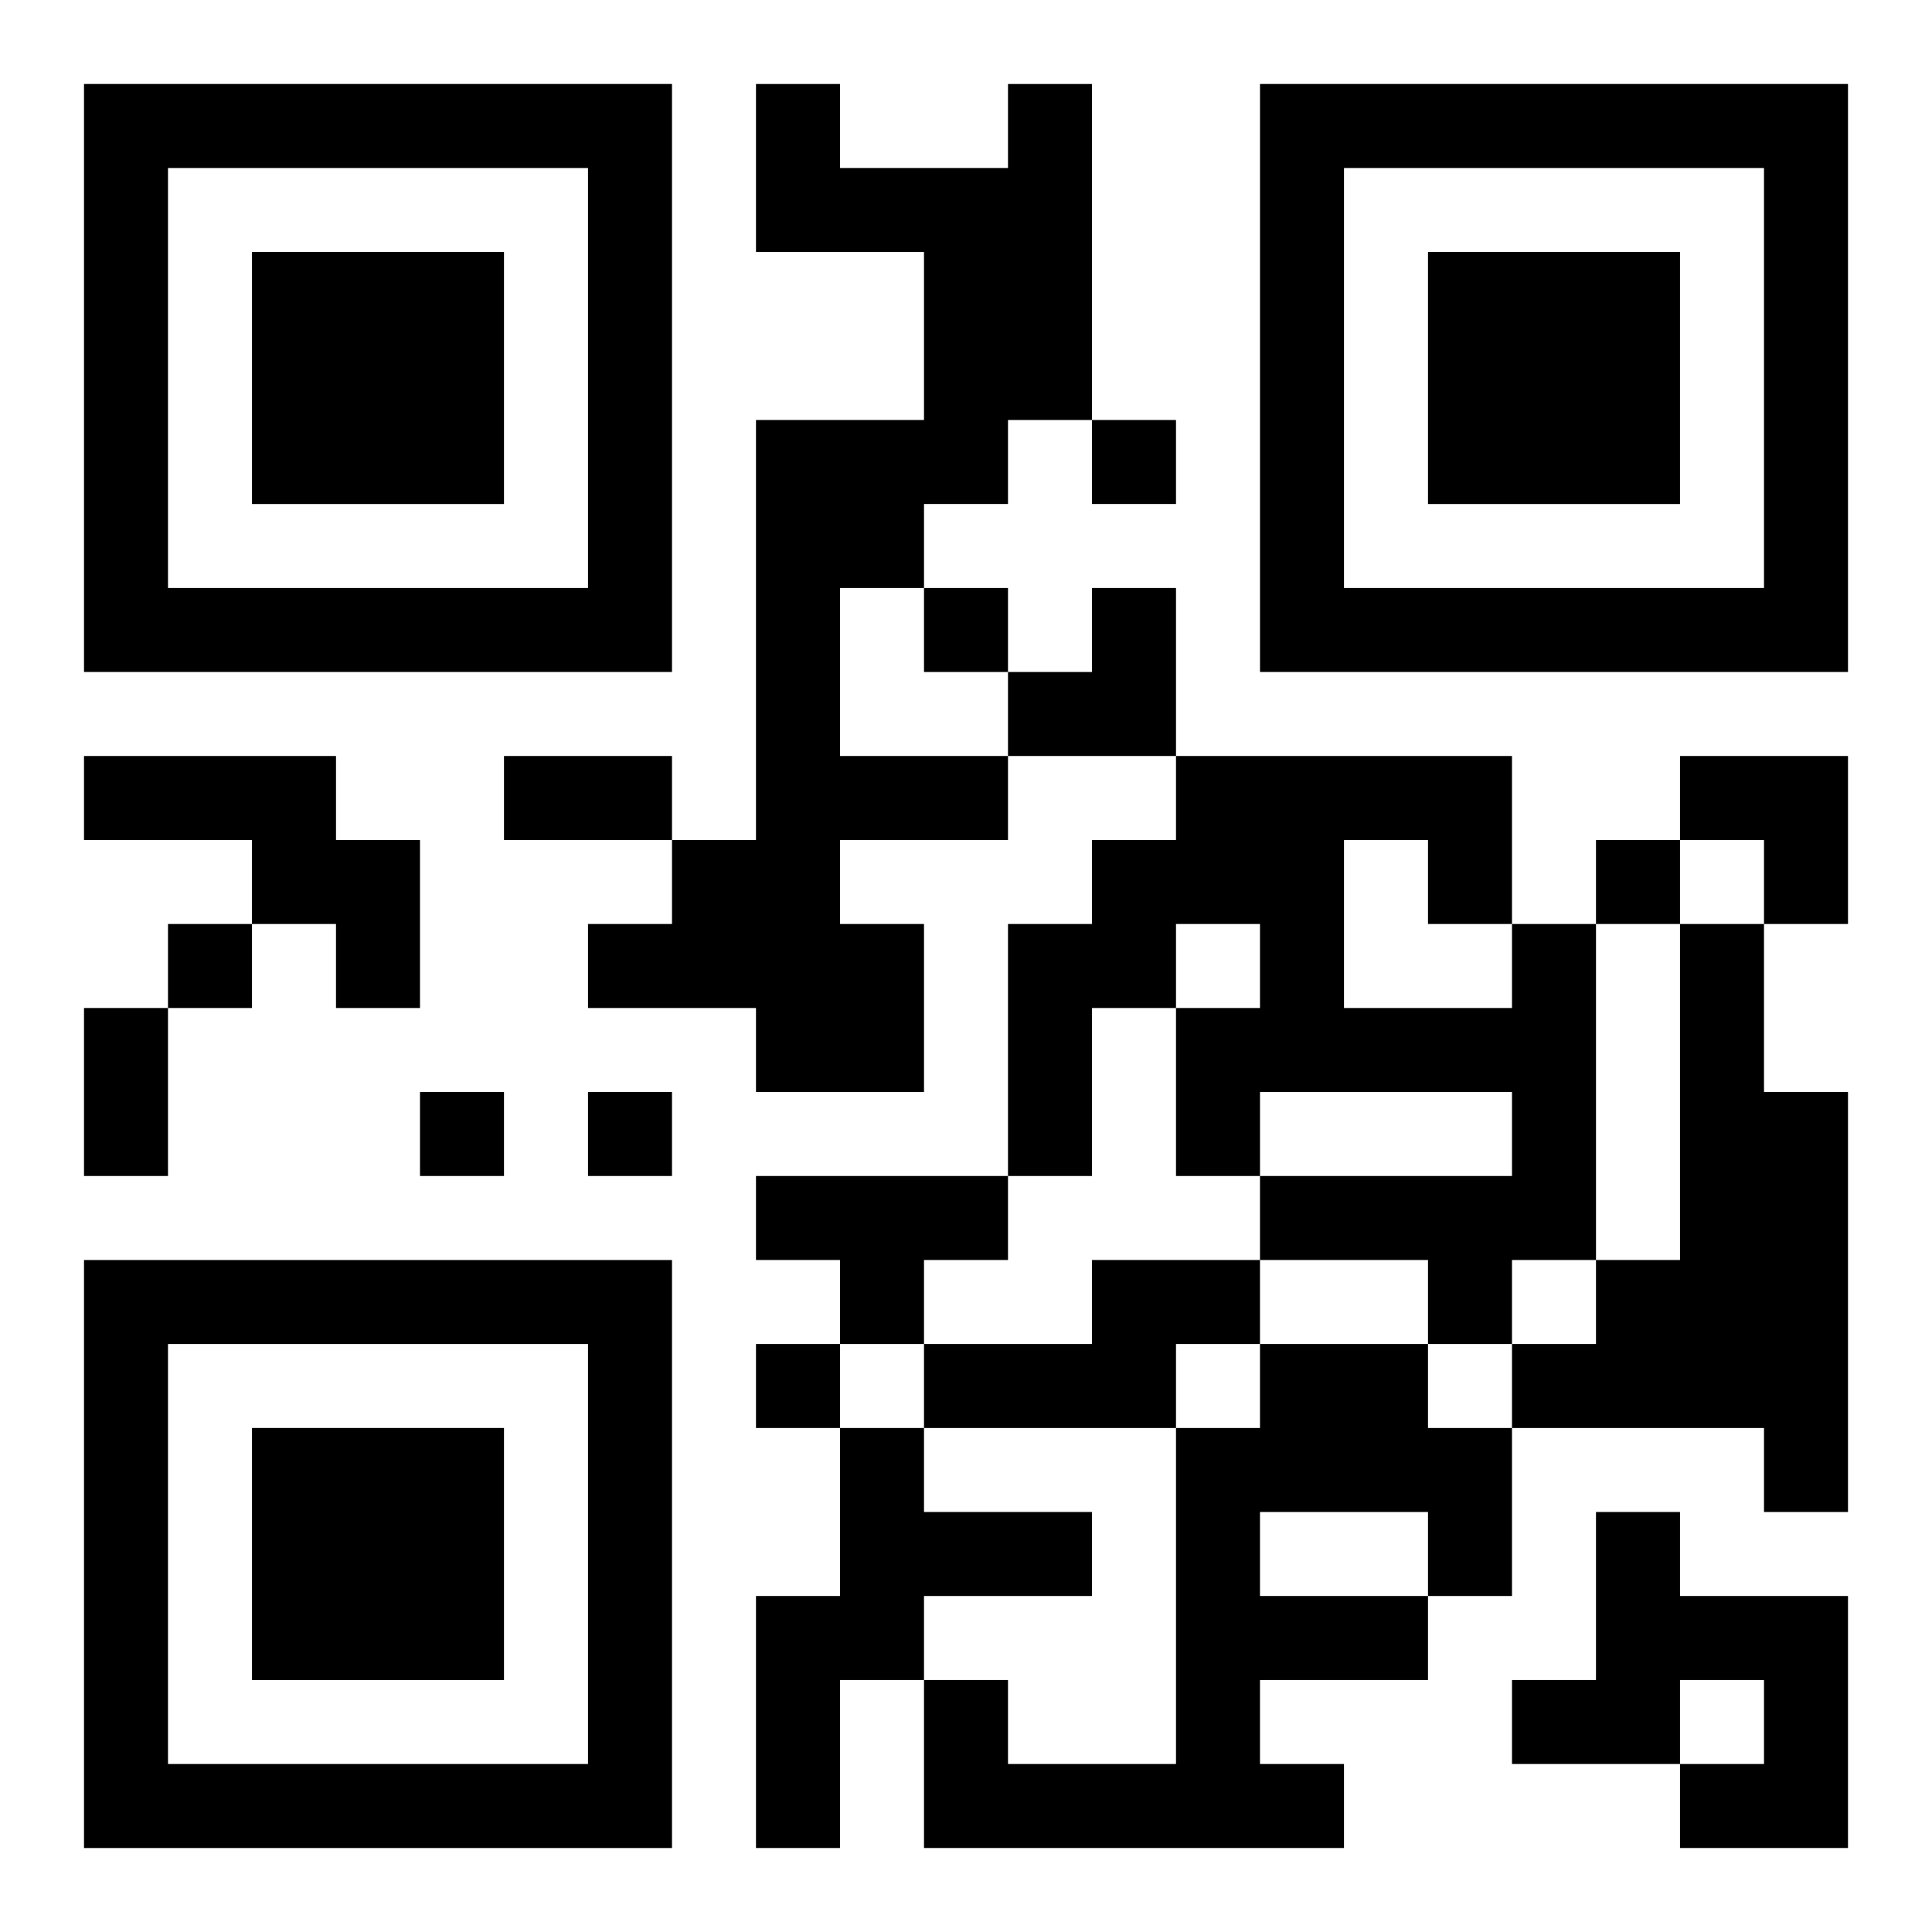
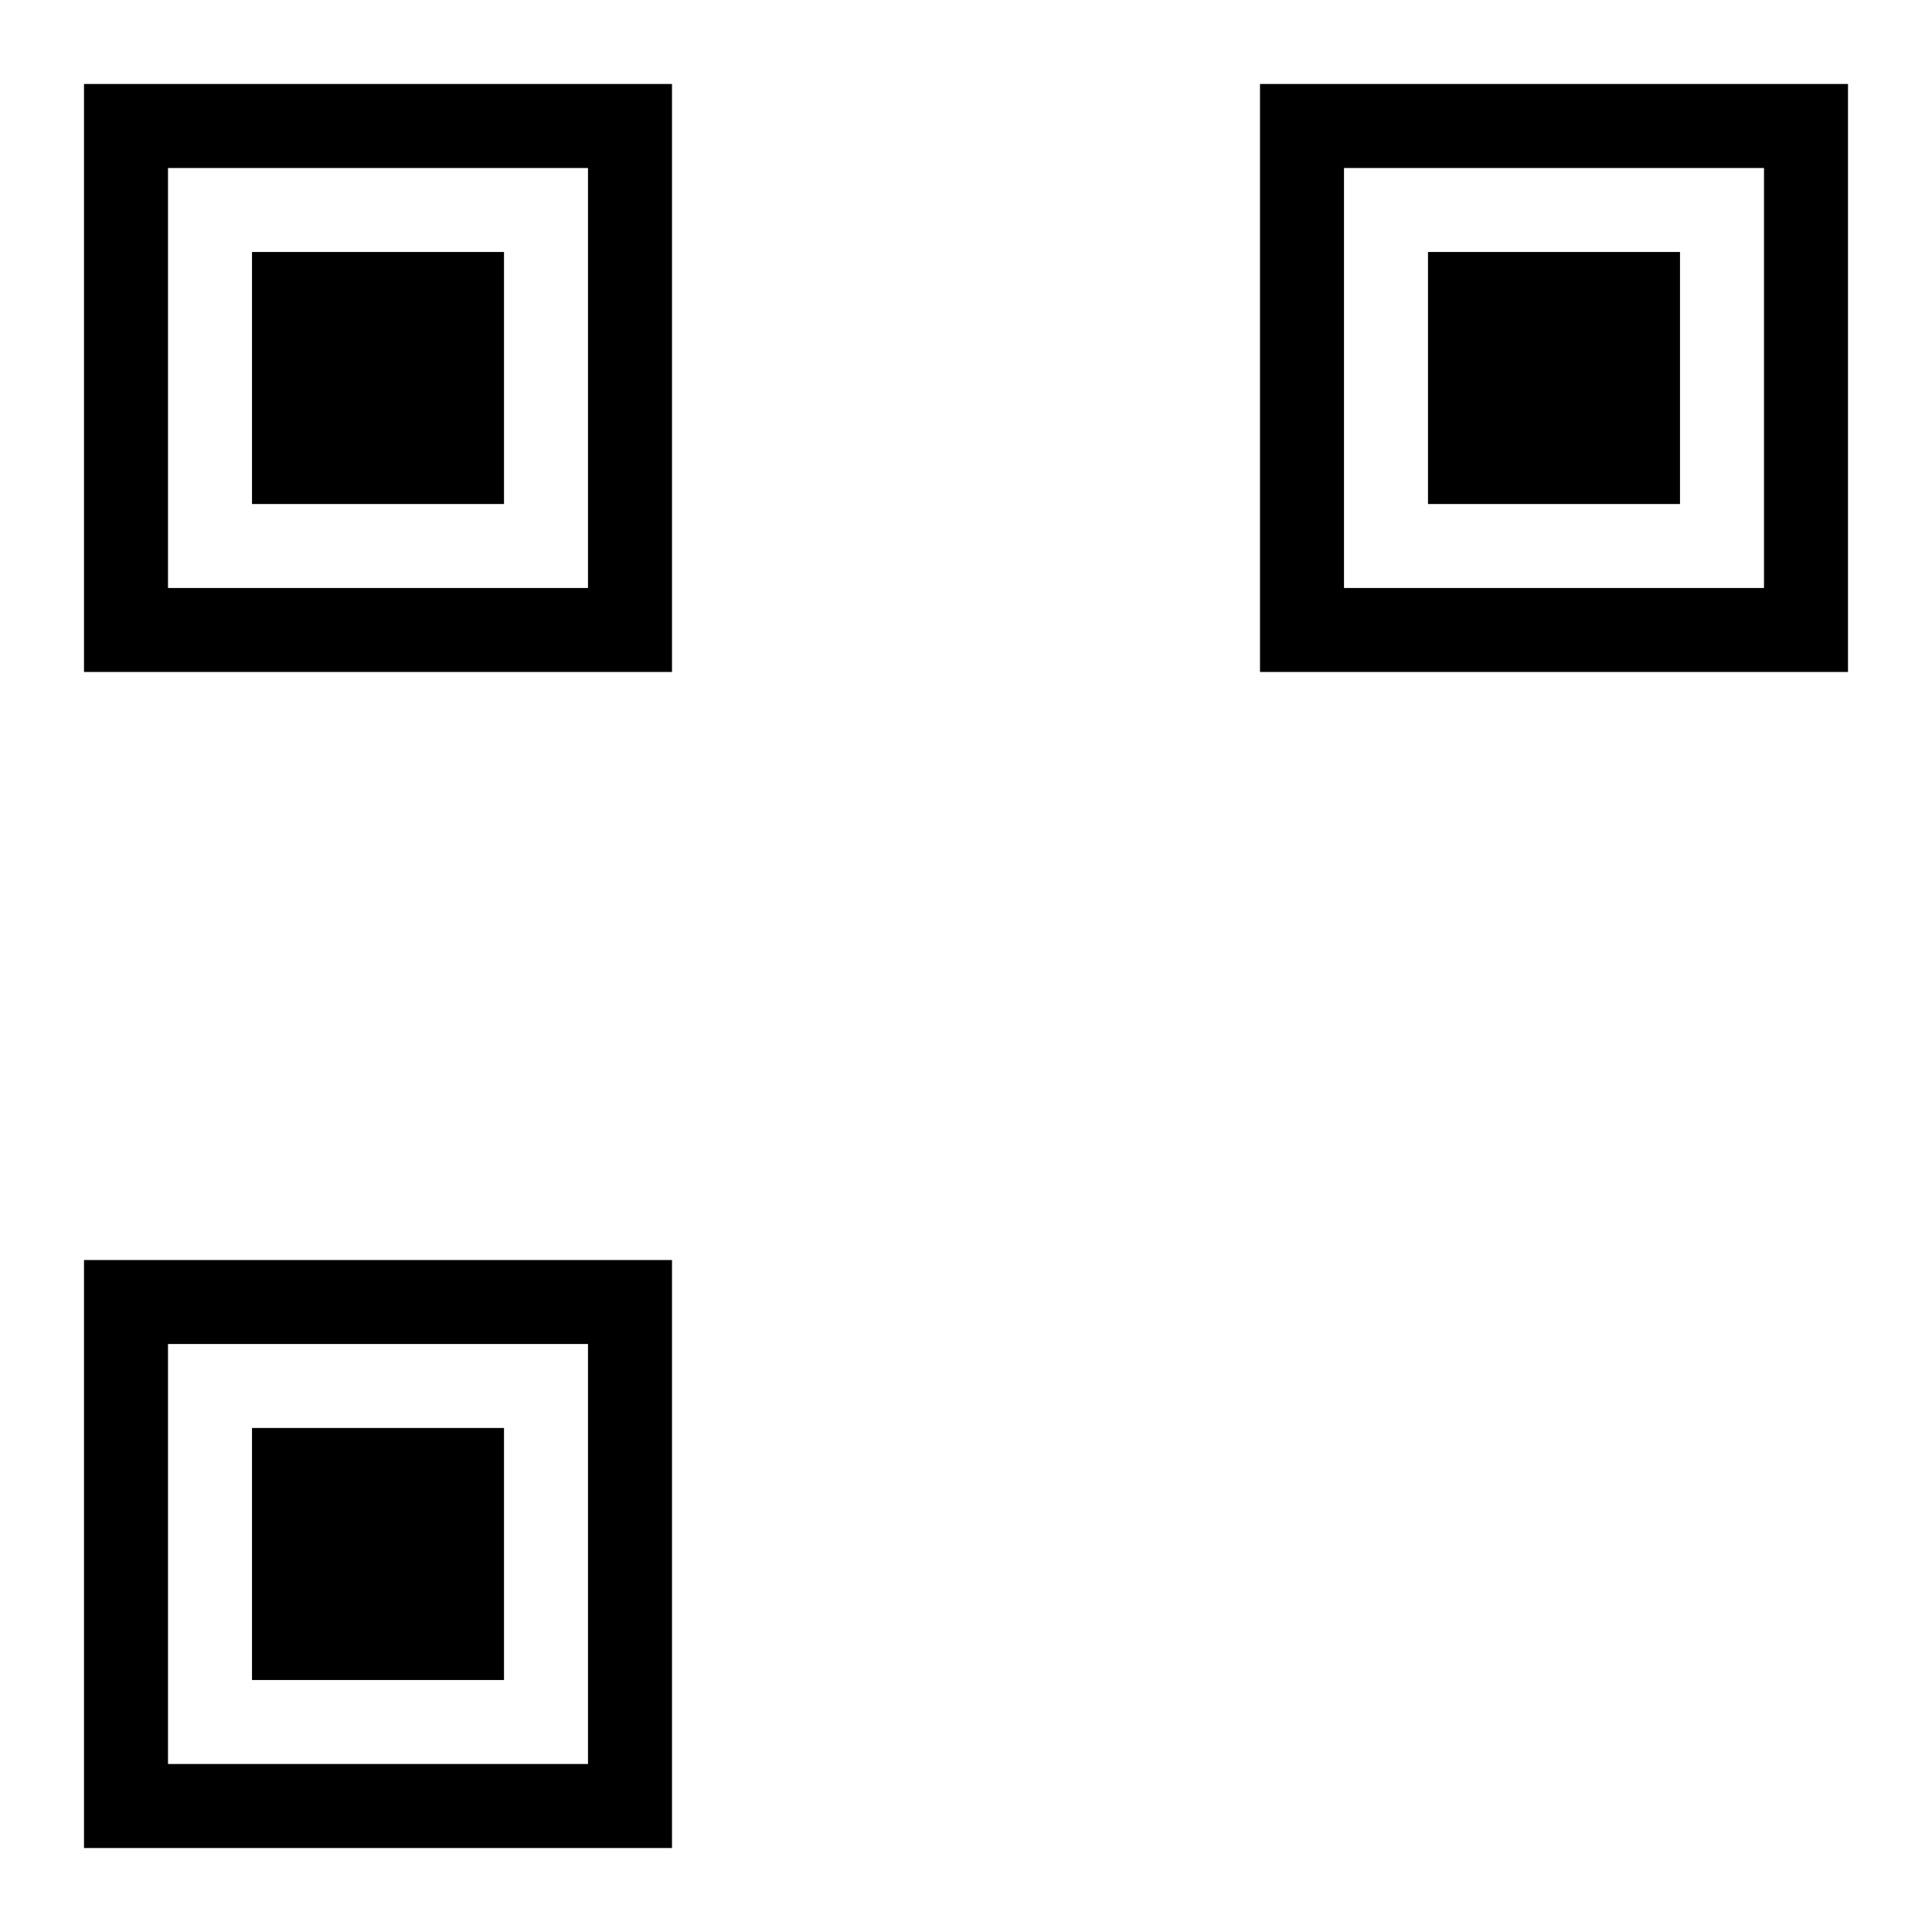
<svg xmlns="http://www.w3.org/2000/svg" xmlns:xlink="http://www.w3.org/1999/xlink" width="250" height="250" baseProfile="full" version="1.1" viewBox="-1 -1 23 23">
  <symbol id="a">
-     <path d="m0 7v7h7v-7h-7zm1 1h5v5h-5v-5zm1 1v3h3v-3h-3z" />
+     <path d="m0 7v7h7v-7h-7zm1 1h5v5h-5v-5zm1 1v3h3v-3z" />
  </symbol>
  <use y="-7" xlink:href="#a" />
  <use y="7" xlink:href="#a" />
  <use x="14" y="-7" xlink:href="#a" />
-   <path d="m11 0h1v4h-1v1h-1v1h-1v2h2v1h-2v1h1v2h-2v-1h-2v-1h1v-1h1v-5h2v-2h-2v-2h1v1h2v-1m-11 8h3v1h1v2h-1v-1h-1v-1h-2v-1m17 2h1v4h-1v1h-1v-1h-2v-1h3v-1h-3v1h-1v-2h1v-1h-1v1h-1v2h-1v-3h1v-1h1v-1h4v2m-2-1v2h2v-1h-1v-1h-1m4 1h1v2h1v5h-1v-1h-3v-1h1v-1h1v-4m-11 3h3v1h-1v1h-1v-1h-1v-1m4 1h2v1h-1v1h-3v-1h2v-1m2 1h2v1h1v2h-1v1h-2v1h1v1h-5v-2h1v1h2v-4h1v-1m0 2v1h2v-1h-2m-5-1h1v1h2v1h-2v1h-1v2h-1v-3h1v-2m9 1h1v1h2v3h-2v-1h1v-1h-1v1h-2v-1h1v-2m-6-13v1h1v-1h-1m-2 2v1h1v-1h-1m8 3v1h1v-1h-1m-17 1v1h1v-1h-1m3 2v1h1v-1h-1m2 0v1h1v-1h-1m2 3v1h1v-1h-1m-3-7h2v1h-2v-1m-5 3h1v2h-1v-2m11-5m1 0h1v2h-2v-1h1zm7 2h2v2h-1v-1h-1z" />
</svg>